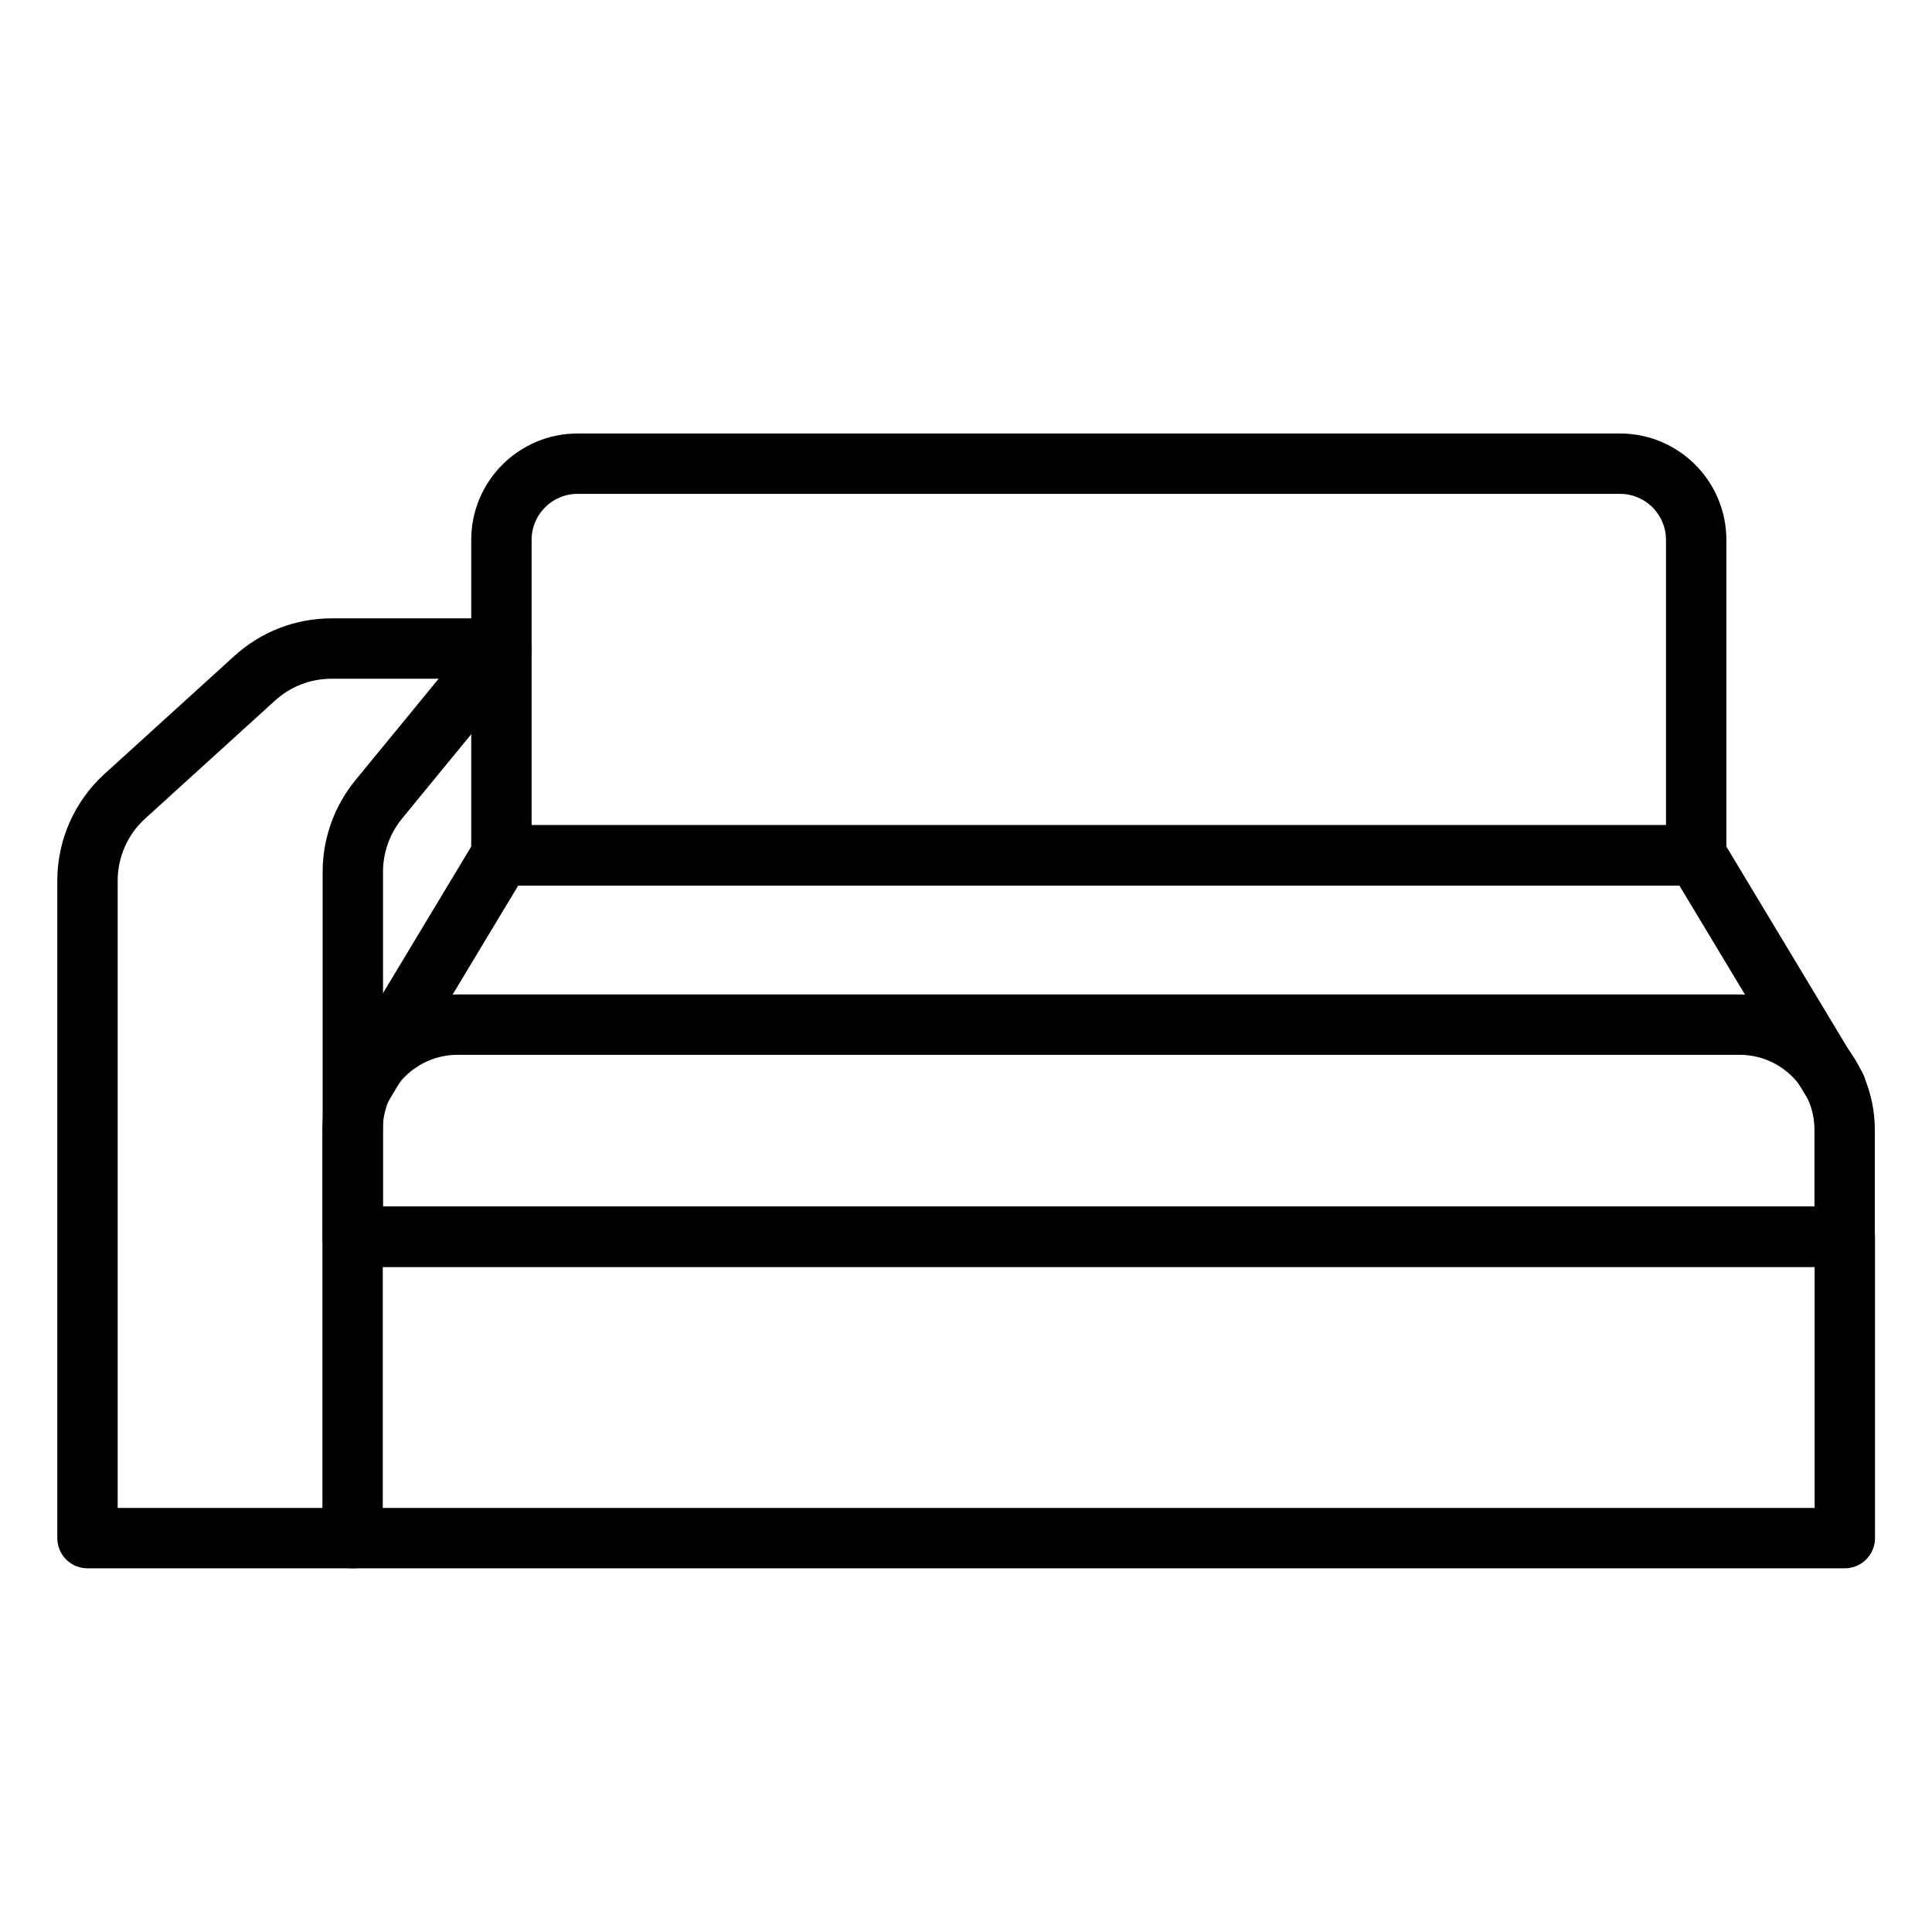
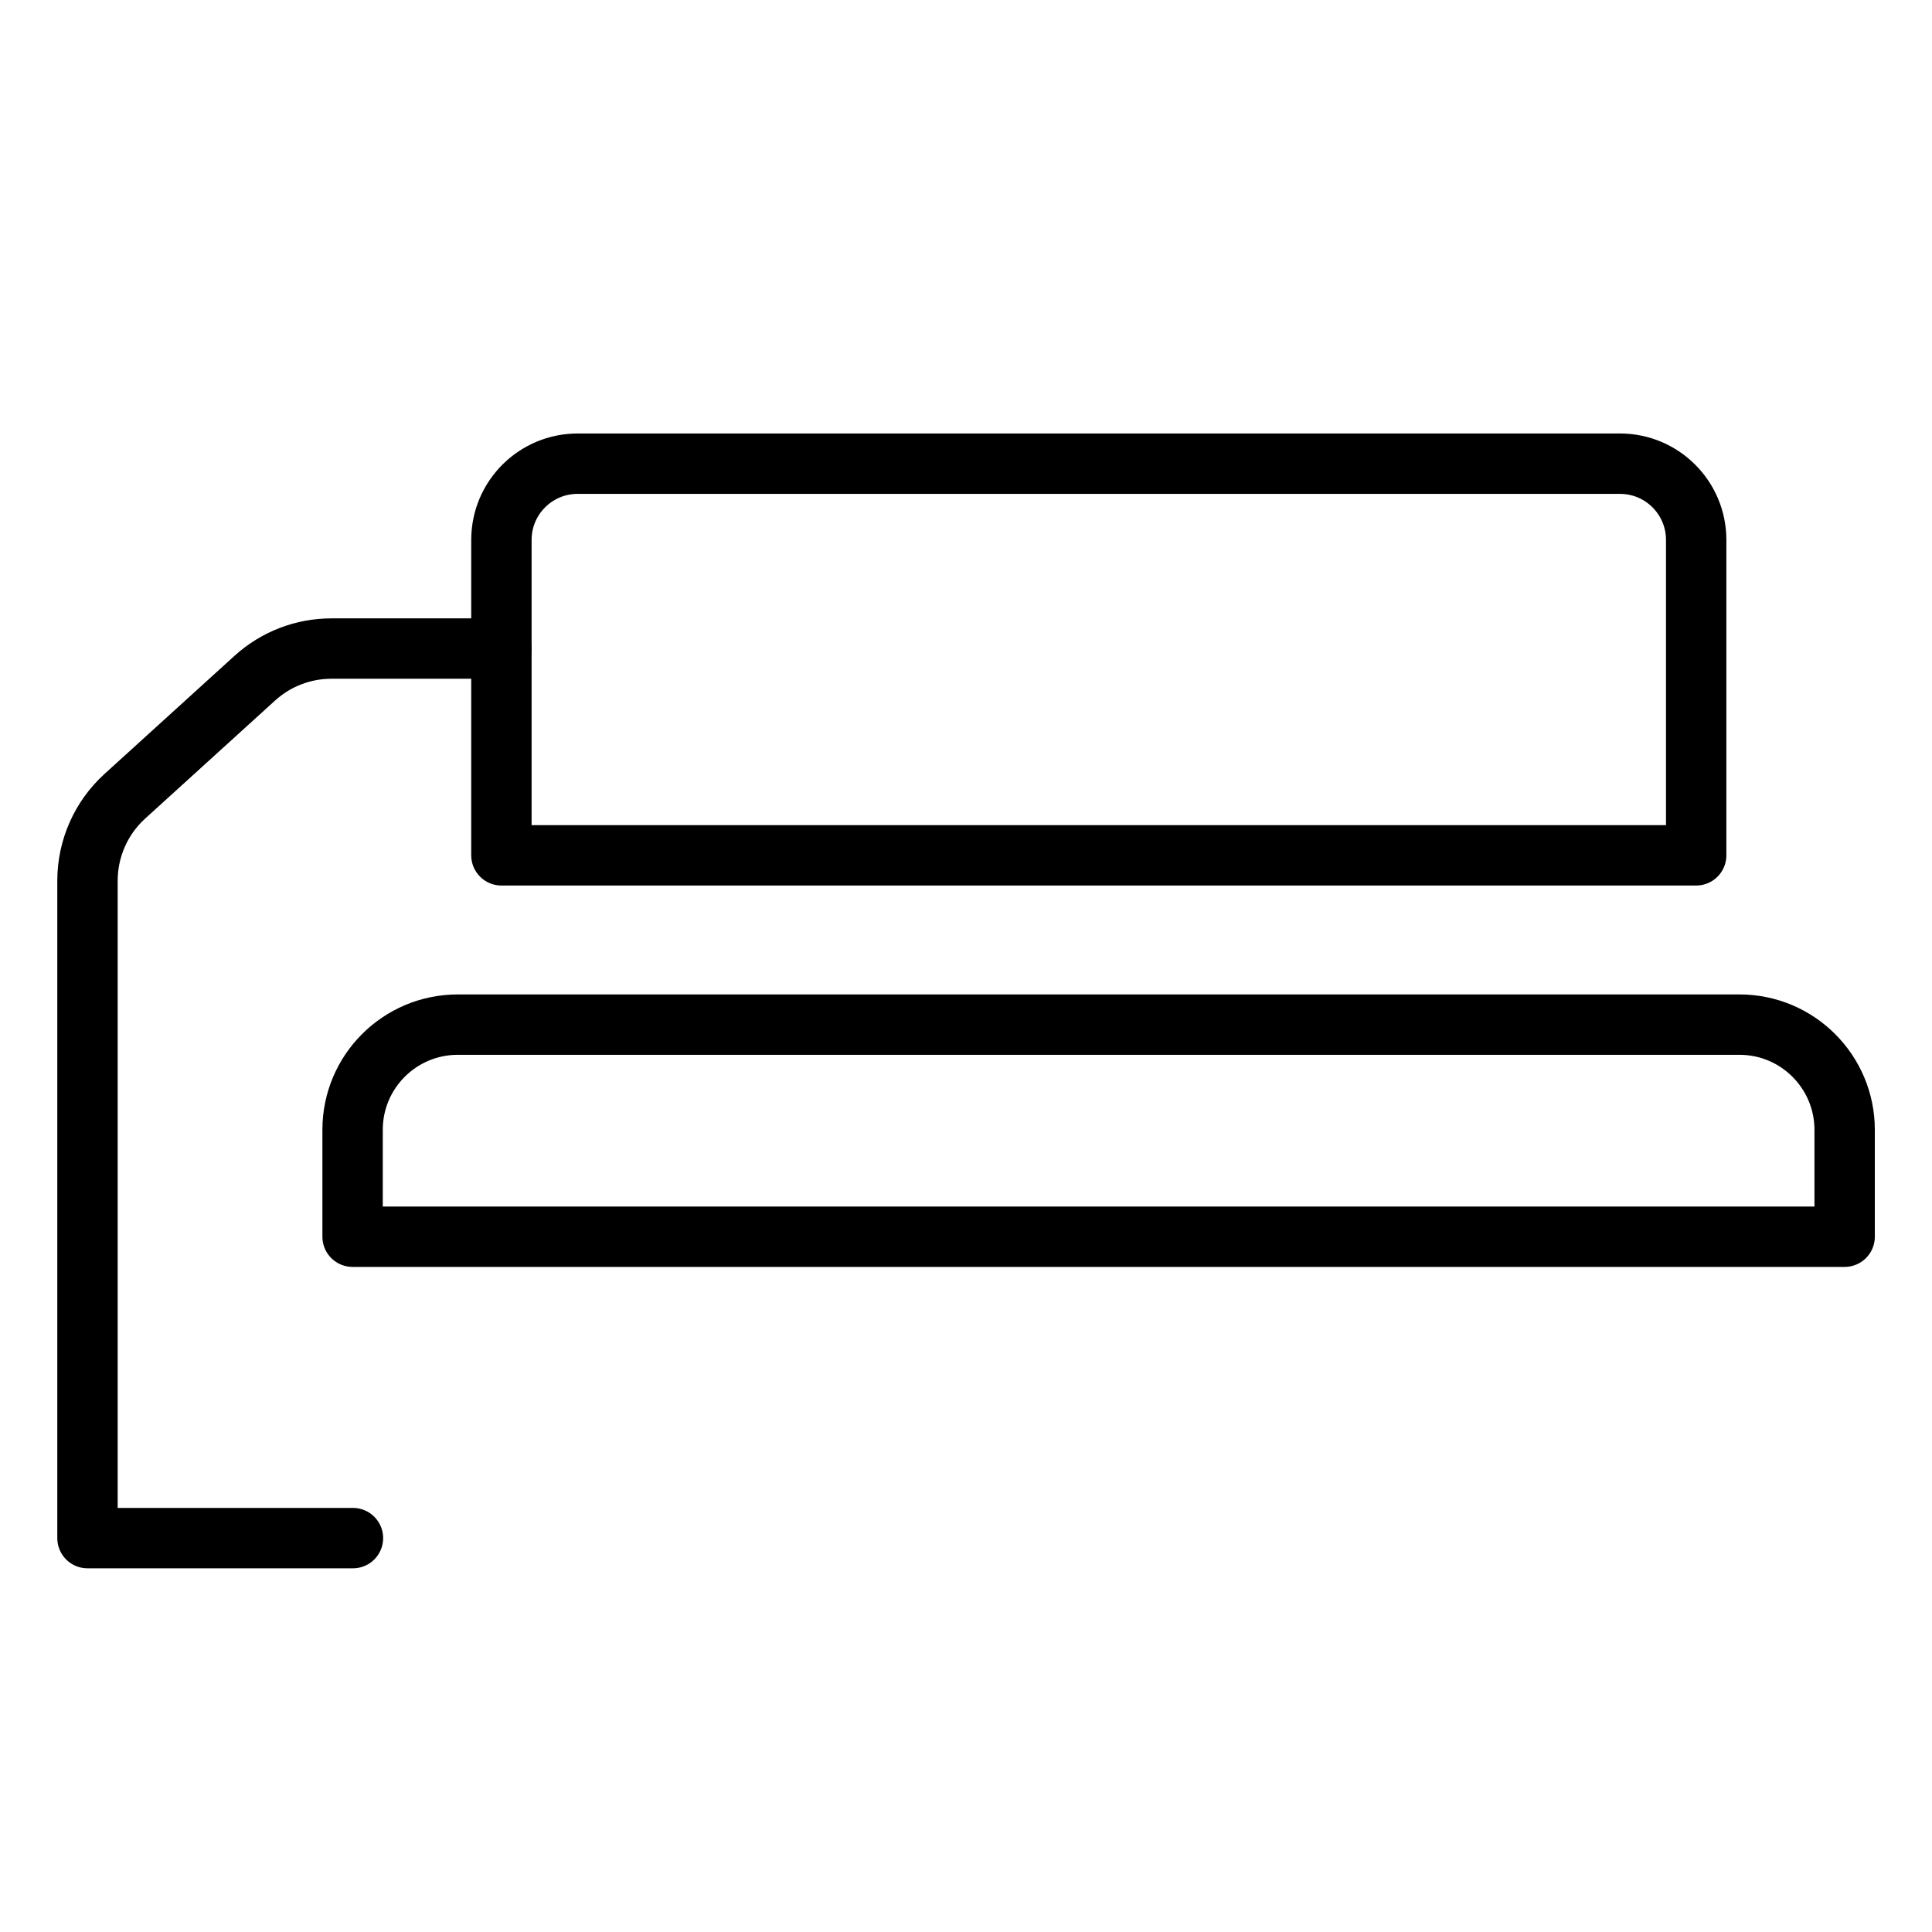
<svg xmlns="http://www.w3.org/2000/svg" fill="none" viewBox="0 0 32 32" height="32" width="32">
  <path stroke-linejoin="round" stroke-linecap="round" stroke="black" d="M9.567 7.68H26.832C27.53 7.68 28.094 8.247 28.094 8.942V14.167H8.305V8.942C8.305 8.244 8.872 7.68 9.567 7.68Z" />
-   <path stroke-linejoin="round" stroke-linecap="round" stroke="black" d="M5.992 18.004L8.301 14.167H28.098L30.407 18.004" />
-   <path stroke-linejoin="round" stroke-linecap="round" stroke="black" d="M30.556 20.484H5.84V25.476H30.556V20.484Z" />
  <path stroke-linejoin="round" stroke-linecap="round" stroke="black" d="M7.582 16.971H28.811C29.774 16.971 30.553 17.753 30.553 18.713V20.484H5.84V18.713C5.84 17.749 6.622 16.971 7.582 16.971Z" />
-   <path stroke-linejoin="round" stroke-linecap="round" stroke="black" d="M5.844 20.484V14.44C5.844 14.004 5.996 13.578 6.273 13.24L8.302 10.767" />
  <path stroke-linejoin="round" stroke-linecap="round" stroke="black" d="M8.304 10.742H5.493C5.02 10.742 4.569 10.916 4.22 11.233L2.067 13.189C1.671 13.549 1.449 14.058 1.449 14.589V25.476H5.846" />
</svg>